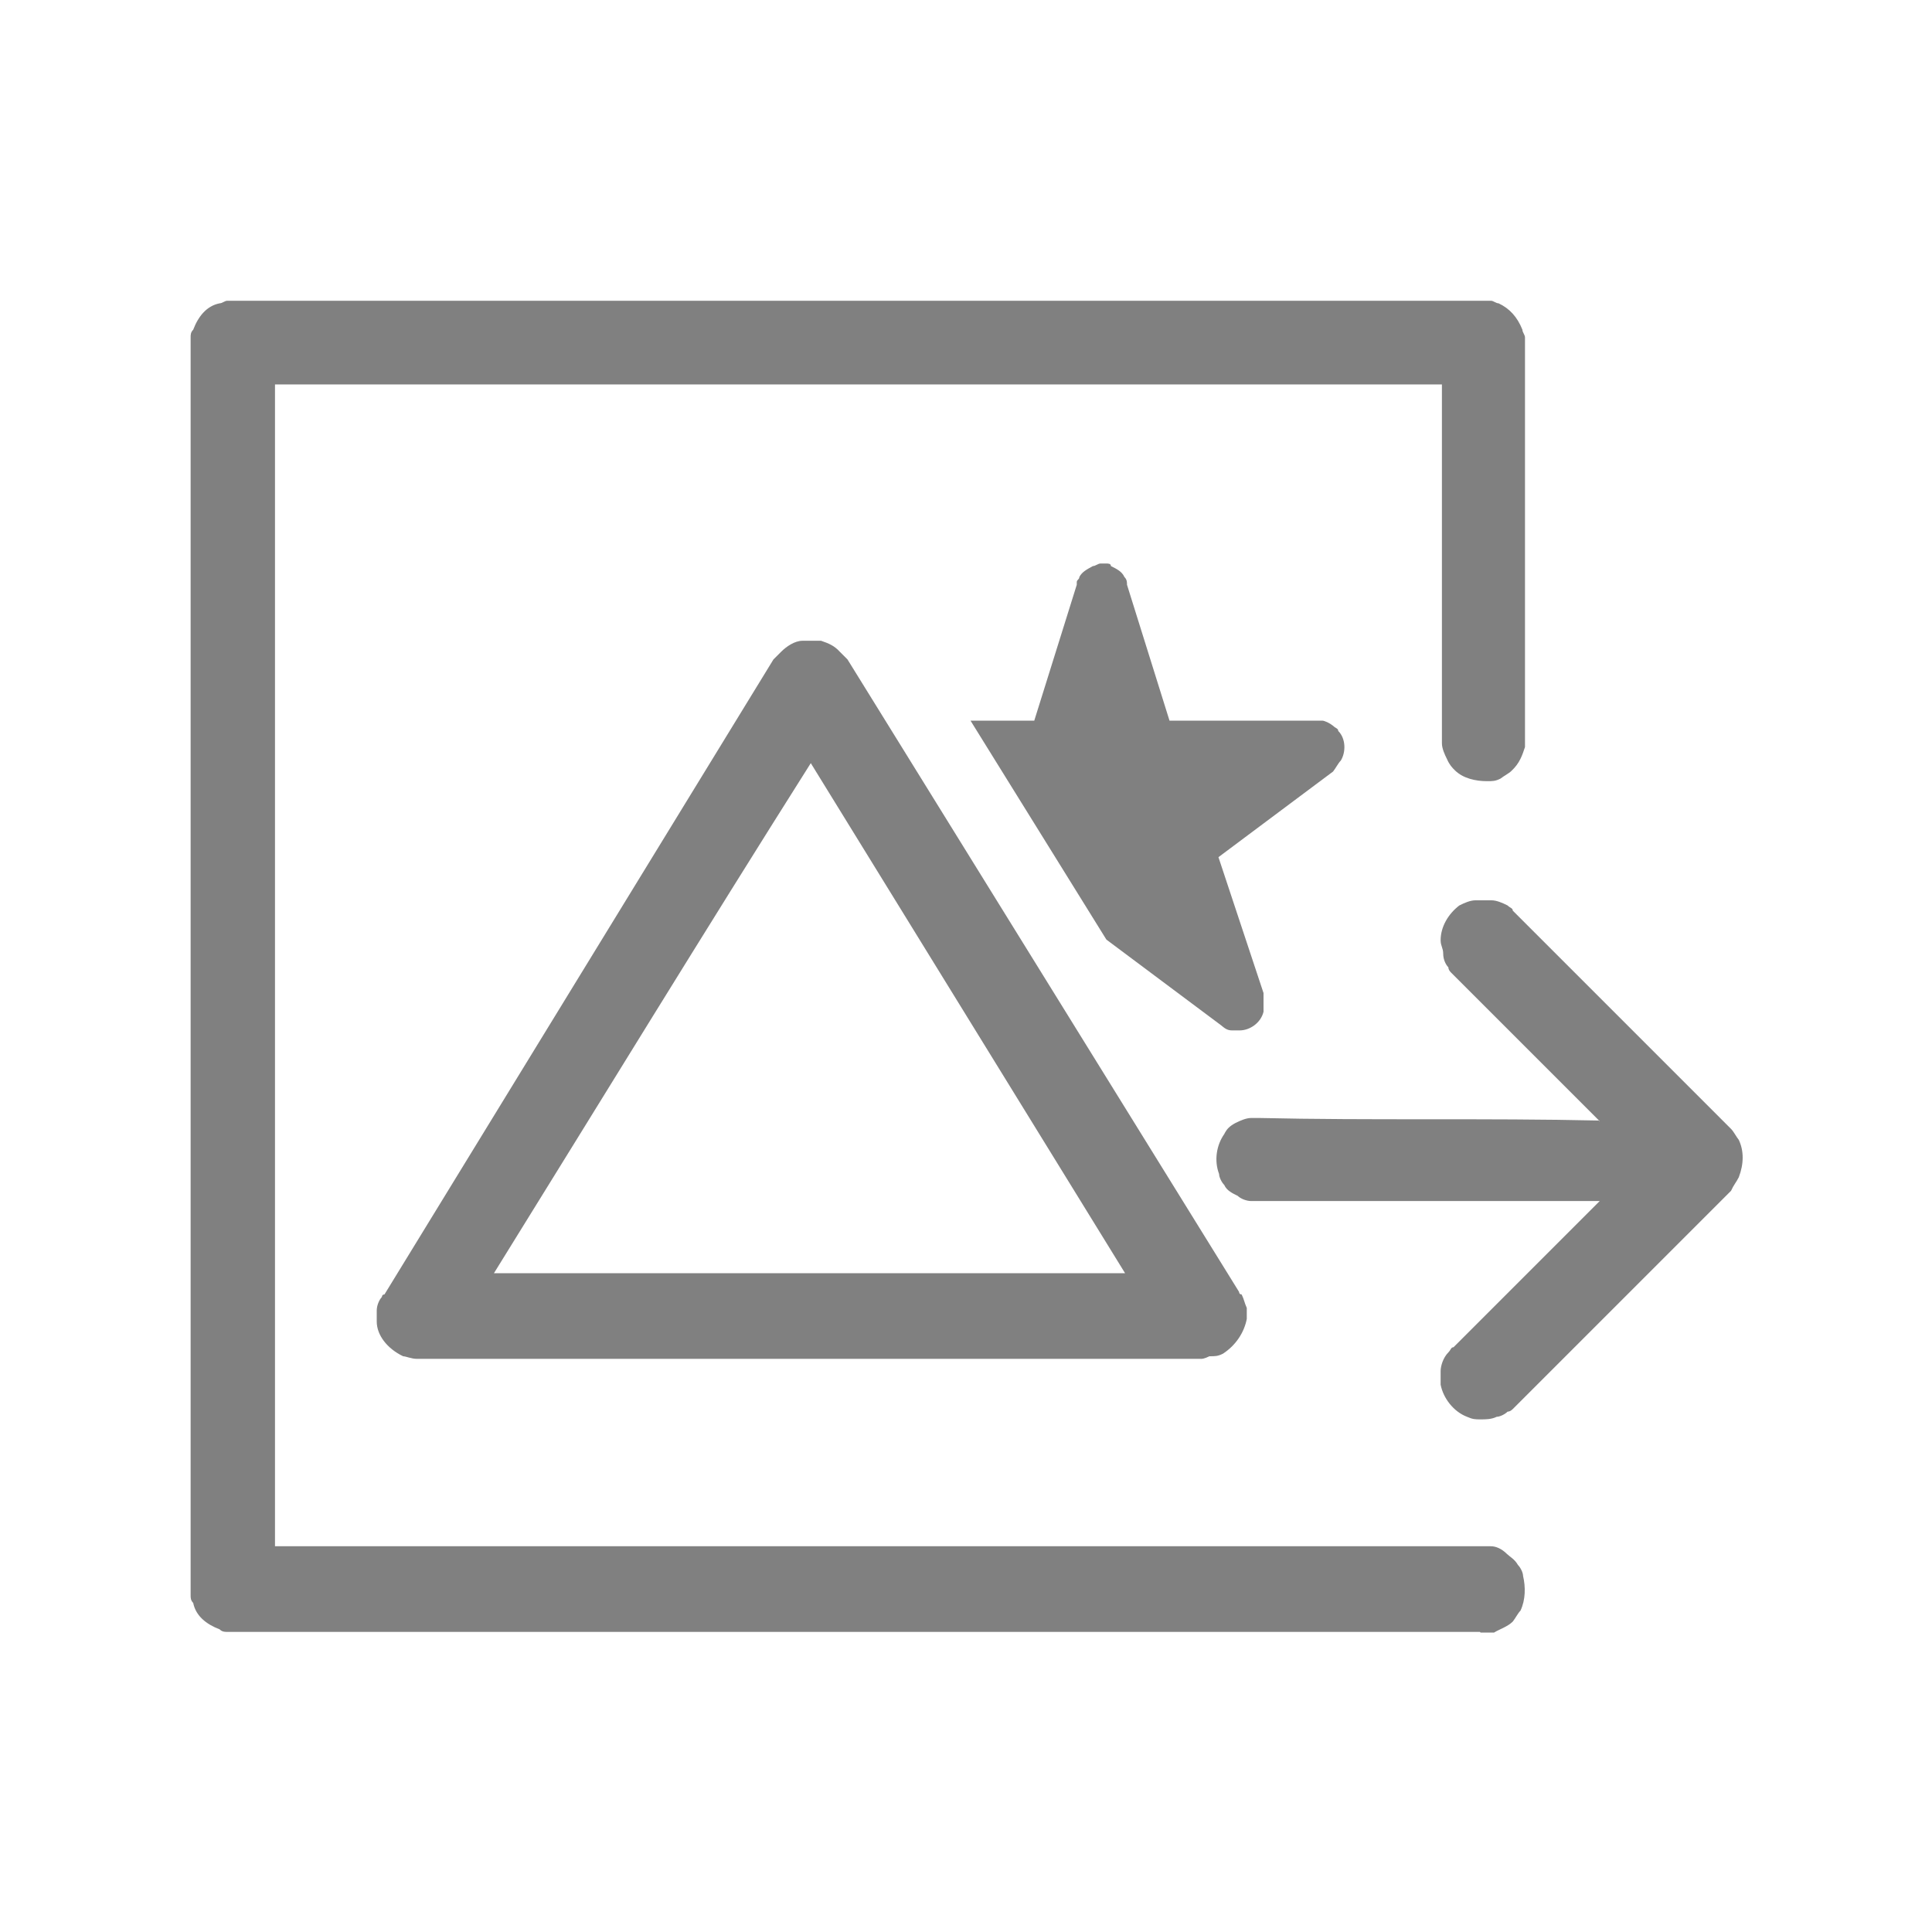
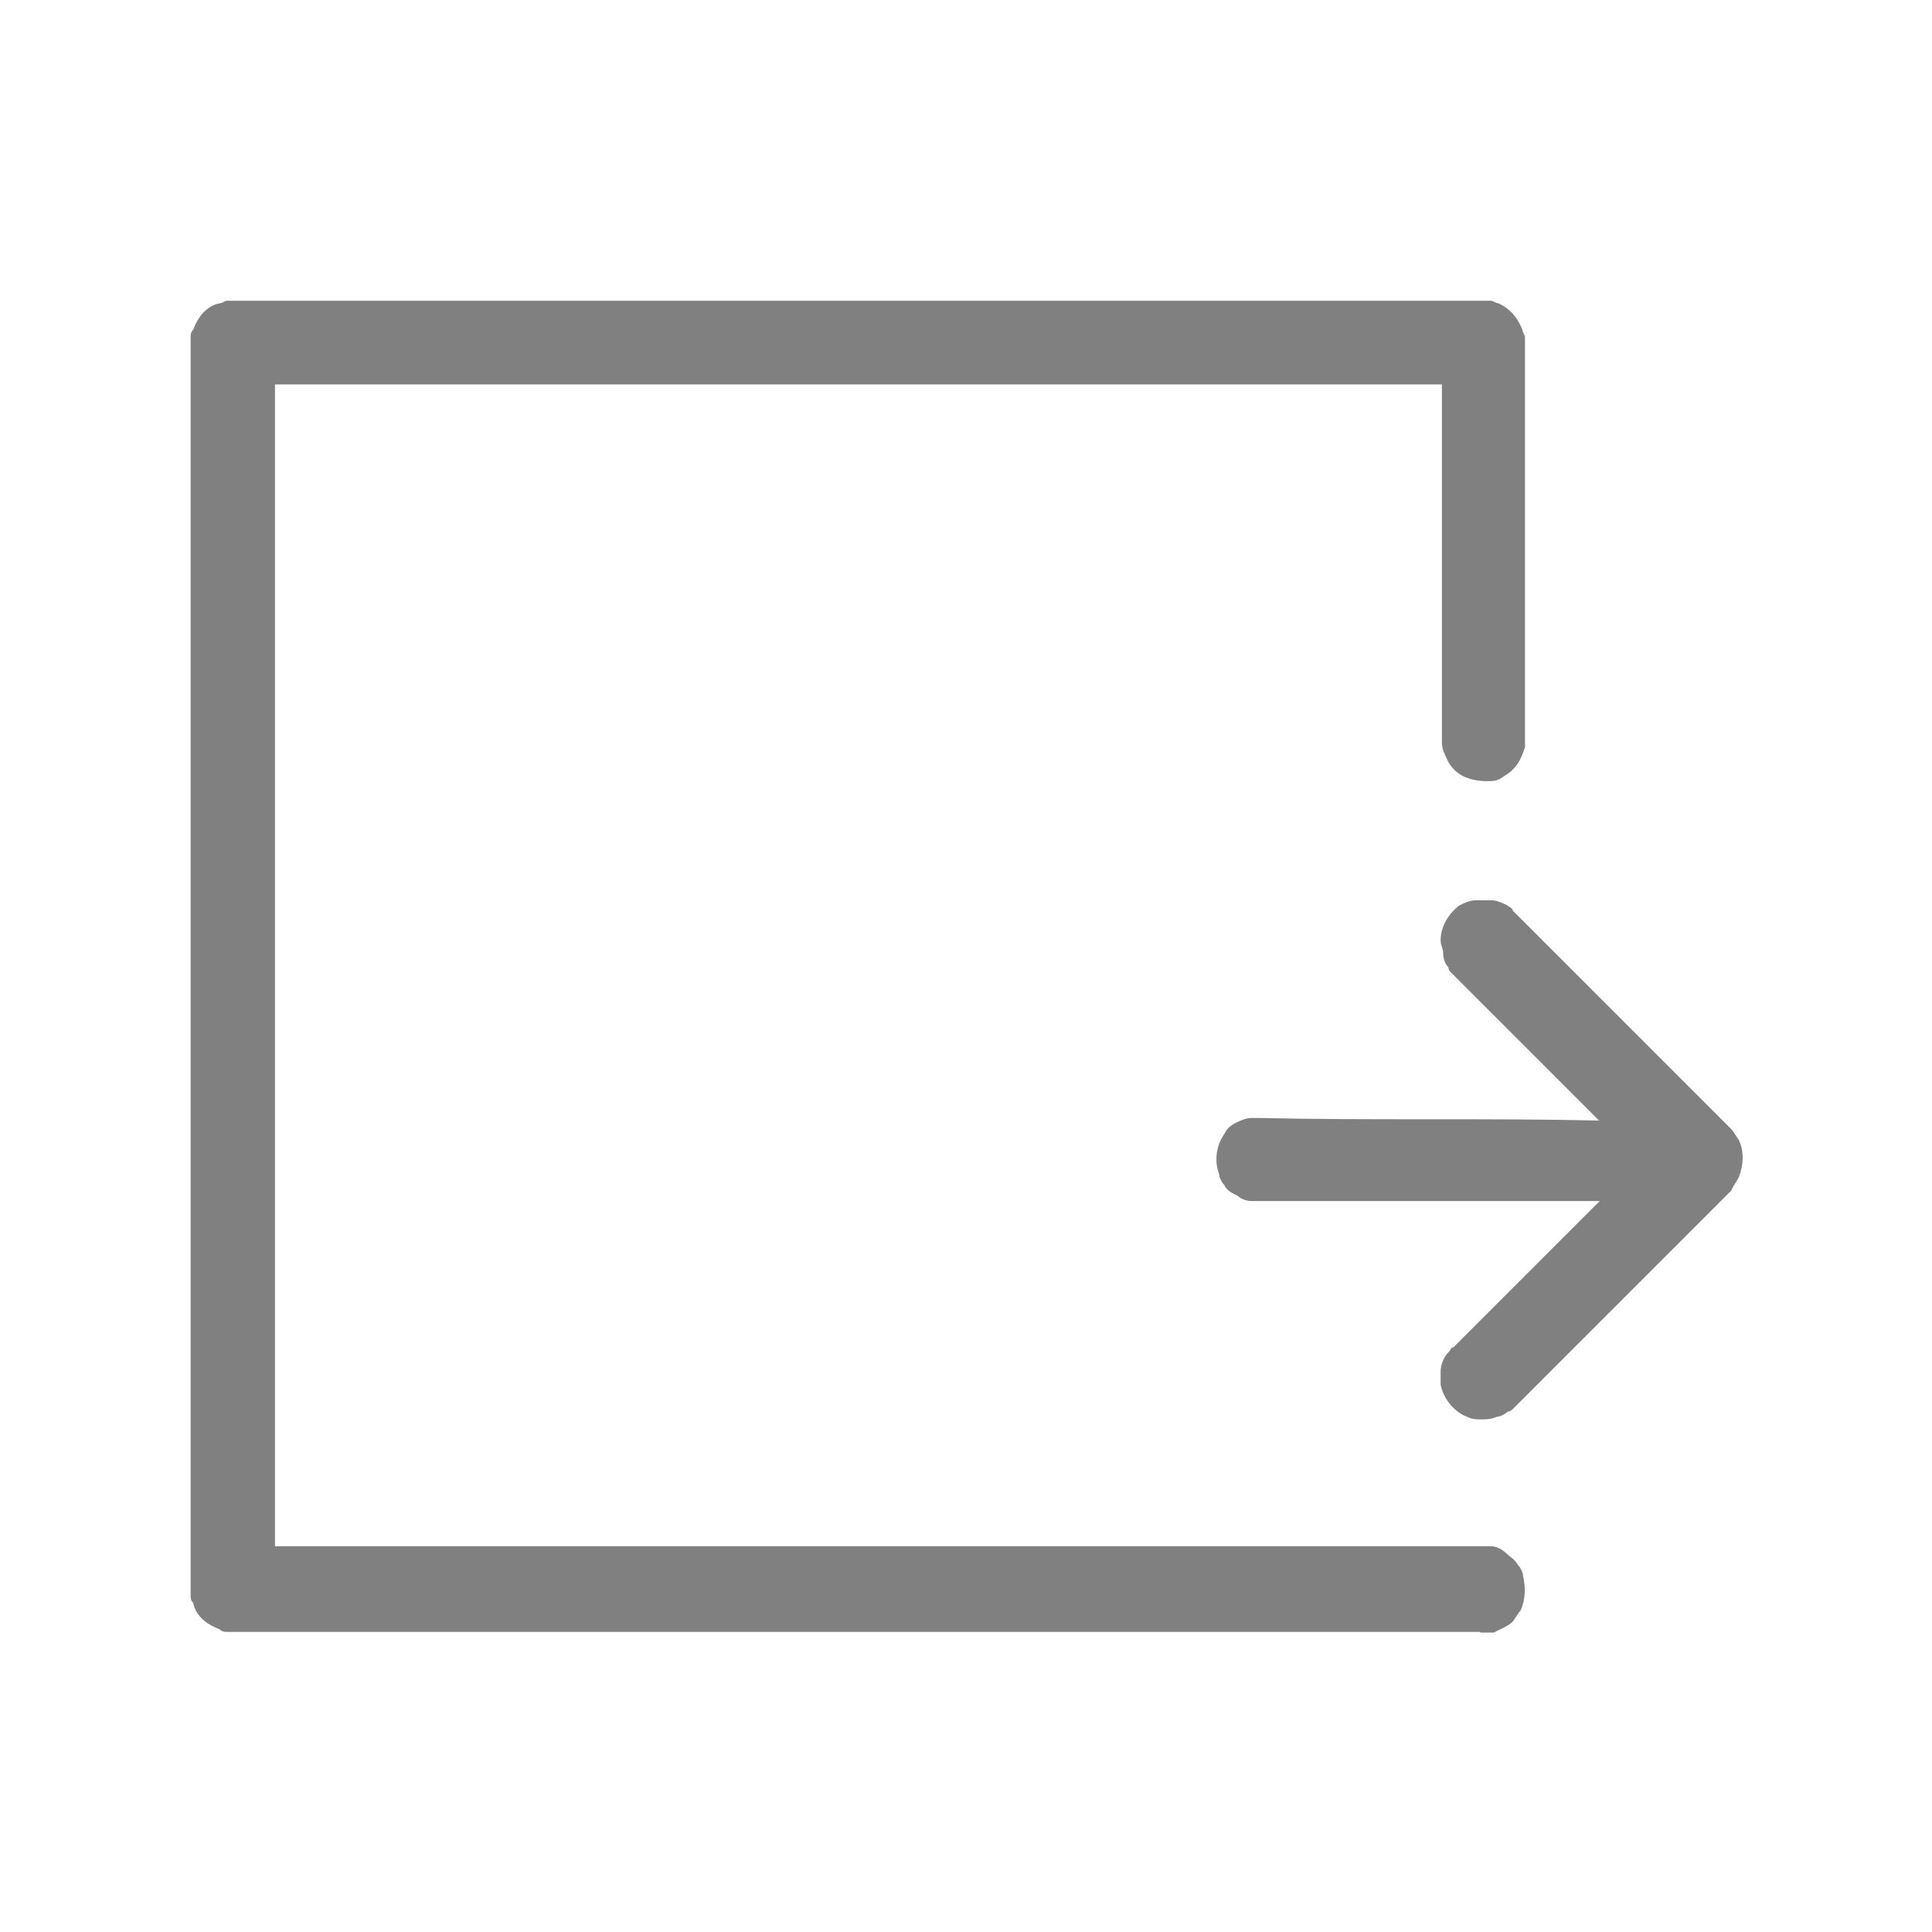
<svg xmlns="http://www.w3.org/2000/svg" id="Layer_1" viewBox="0 0 300 300" width="105" height="105">
  <defs>
    <style>.cls-1{fill:#808080;fill-rule:evenodd;stroke-width:0px;}</style>
  </defs>
-   <path class="cls-1" d="m186.7,211h-122c-.8,0-1.7-.4-2.1-.4-2.5-1.2-4.1-3.3-4.1-5.4v-1.7c0-.8.4-1.7.8-2.1,0,0,0-.4.4-.4l60.4-98.6c.4-.4.8-.8,1.2-1.2.8-.8,2.1-1.7,3.3-1.7h2.9c1.2.4,2.1.8,2.9,1.7.4.4.8.8,1.2,1.2l60.8,98.2s0,.4.4.4c.4.8.4,1.2.8,2.1v1.7c-.4,2.1-1.7,4.1-3.7,5.4-.8.4-1.2.4-2.1.4-.8.4-1.2.4-1.2.4h0Zm-110-13.3h98l-48.8-79.2c-16.5,26.1-32.7,52.6-49.2,79.2h0Zm127.8-85.8h.8c.4,0,1.2.4,1.7.8.4.4.8.4.8.8,1.2,1.2,1.2,3.3.4,4.6-.4.4-.8,1.2-1.2,1.7l-17.8,13.3,7,21.1v2.9c-.4,1.7-2.1,2.9-3.7,2.9h-1.2c-.8,0-1.2-.4-1.7-.8l-17.8-13.3h0l-21.1-34h9.9l6.6-21.1v-.4c0-.4.4-.4.4-.8.4-.8,1.2-1.2,2.1-1.7.4,0,.8-.4,1.2-.4h.8c.4,0,.8,0,.8.4.8.4,1.7.8,2.1,1.7.4.4.4.8.4,1.2l6.6,21.1h22.7Z" />
  <path class="cls-1" d="m229.8,253.4H35.3c-.4,0-.8,0-1.2-.4-2.1-.8-3.7-2.1-4.1-4.1-.4-.4-.4-.8-.4-1.2V52.4c0-.4,0-.8.4-1.2.8-2.1,2.1-3.7,4.1-4.1.4,0,.8-.4,1.2-.4h196.2c.4,0,.8.4,1.2.4,1.7.8,2.9,2.1,3.7,4.1,0,.4.4.8.4,1.2v63.6c-.4,1.2-.8,2.5-2.1,3.7-.4.4-1.2.8-1.7,1.2-.8.4-1.2.4-2.1.4-1.7,0-3.7-.4-5-1.7-.4-.4-.8-.8-1.2-1.7-.4-.8-.8-1.7-.8-2.5v-55.7H42.7v180.4h188.8c.8,0,1.7.4,2.5,1.2.4.4,1.2.8,1.7,1.7.4.4.8,1.2.8,1.7.4,1.7.4,3.7-.4,5.4-.4.4-.8,1.2-1.2,1.7-.8.8-2.1,1.2-2.9,1.7h-2.1Zm18.6-79.3l-22.7-22.7-.4-.4q-.4-.4-.4-.8c-.4-.4-.8-1.2-.8-2.1s-.4-1.2-.4-2.1c0-2.1,1.2-4.1,2.9-5.4.8-.4,1.7-.8,2.5-.8h2.5c.8,0,1.7.4,2.5.8.4.4.8.4.8.8l33.9,33.9c.4.4.8,1.2,1.2,1.7.8,1.7.8,3.7,0,5.8-.4.8-.8,1.2-1.2,2.1l-33.9,33.9q-.4.4-.8.4c-.4.4-1.2.8-1.7.8-.8.4-1.7.4-2.5.4s-1.2,0-2.1-.4c-2.1-.8-3.7-2.9-4.1-5v-2.1c0-.8.4-2.1,1.2-2.9.4-.4.4-.8.8-.8l22.7-22.7h-54.1c-.8,0-1.7-.4-2.1-.8-.8-.4-1.7-.8-2.1-1.7-.4-.4-.8-1.2-.8-1.7-.8-2.1-.4-4.5.8-6.2.4-.8.8-1.2,1.7-1.7.8-.4,1.7-.8,2.5-.8h1.2c17.4.4,35.1,0,52.9.4h0Z" />
</svg>